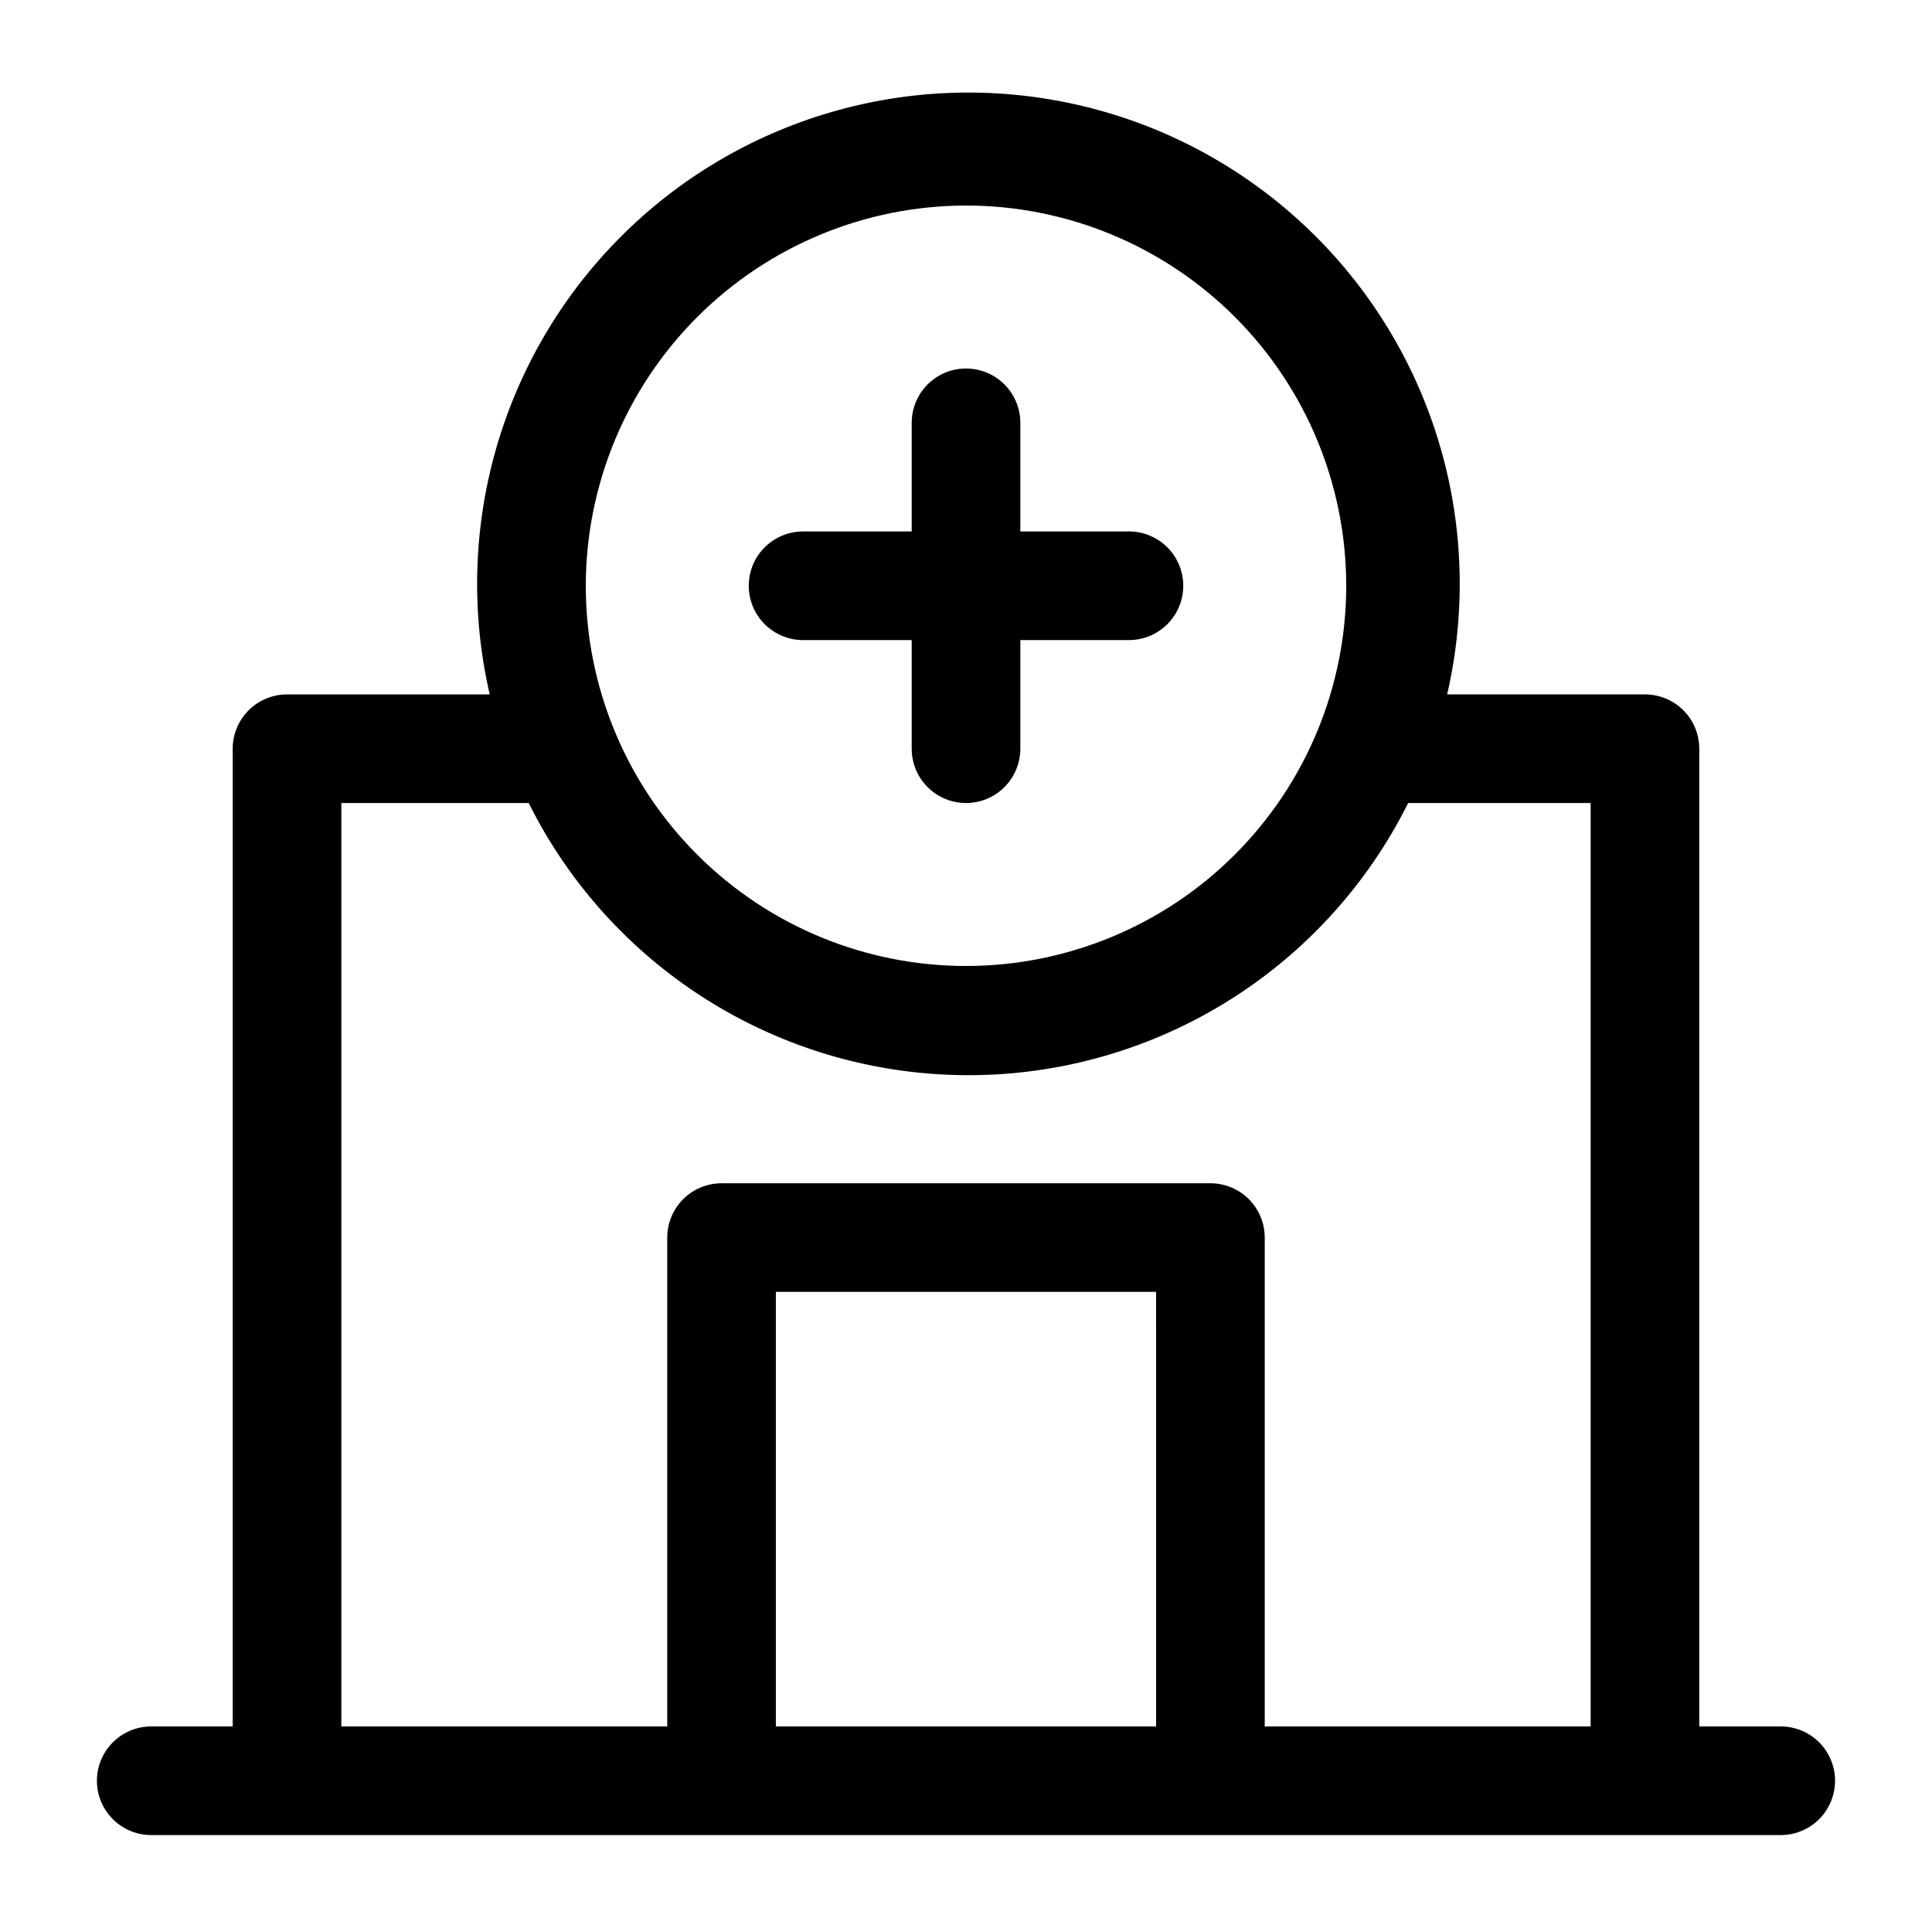
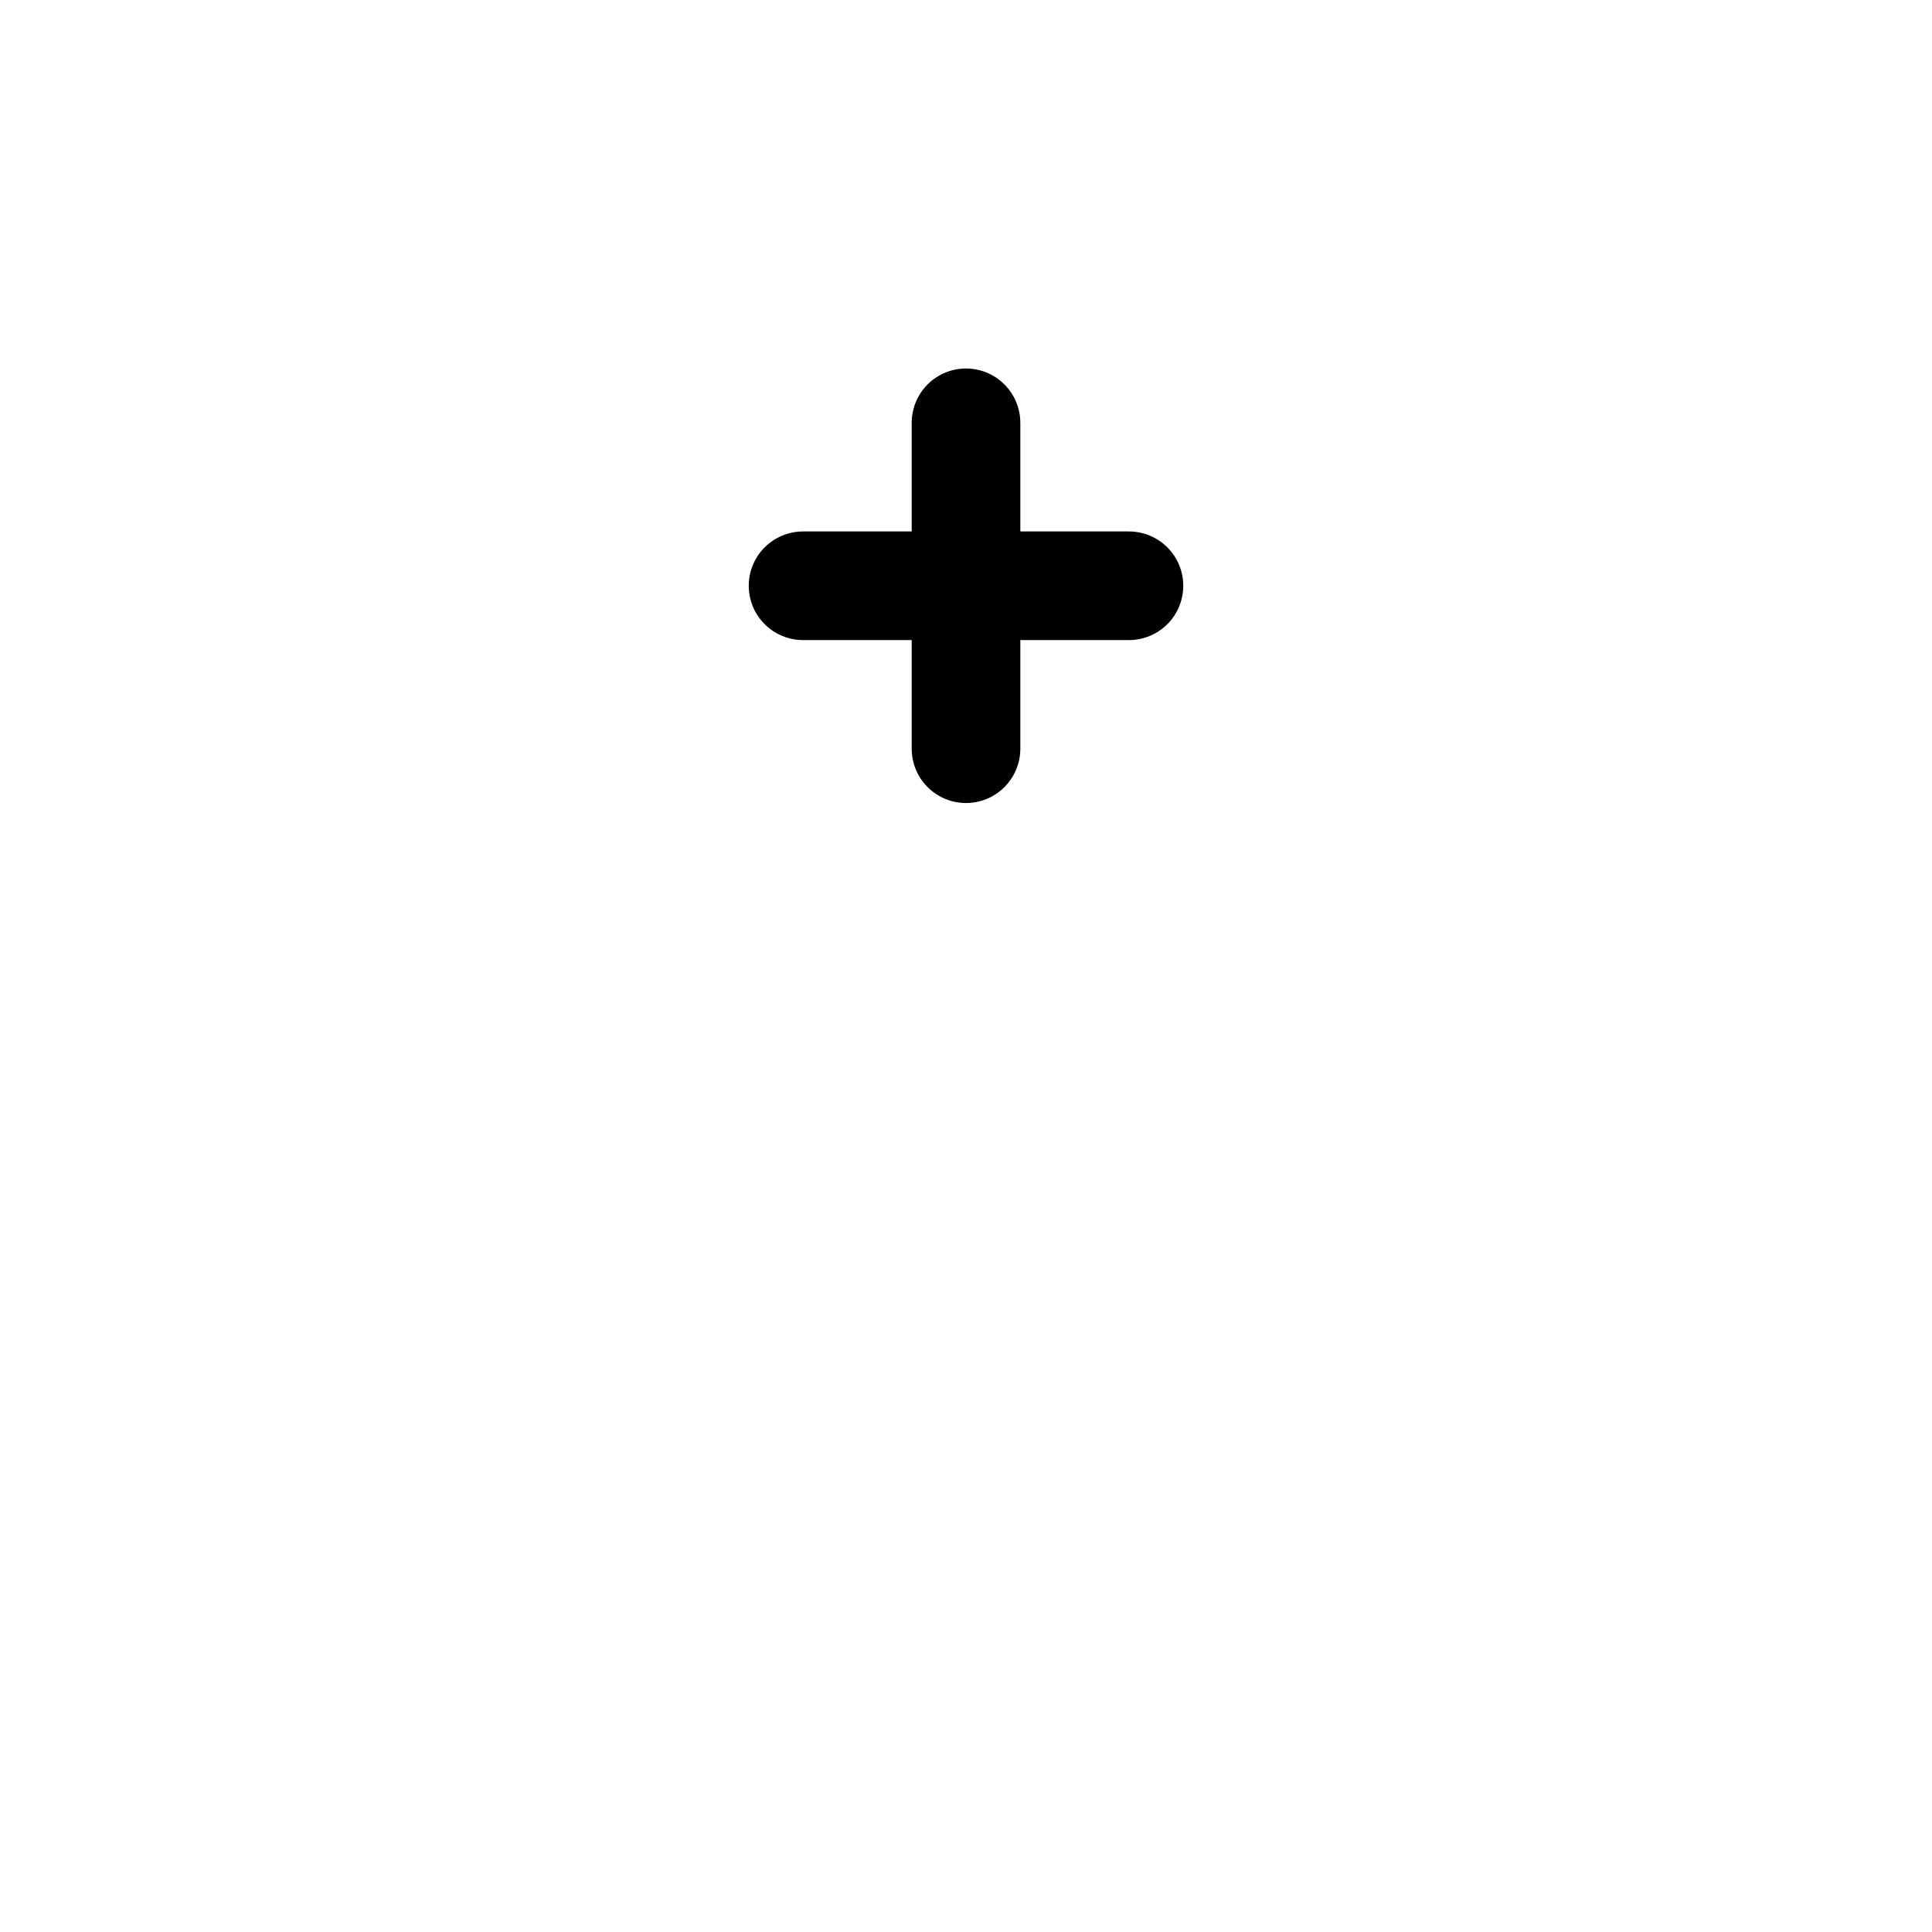
<svg xmlns="http://www.w3.org/2000/svg" fill="#000000" width="800px" height="800px" version="1.1" viewBox="144 144 512 512">
  <g>
-     <path d="m615.92 601.52h-21.594v-259.1c0-3.82-1.516-7.481-4.215-10.18-2.699-2.699-6.359-4.215-10.18-4.215h-71.973c-5.141 0-9.895 2.742-12.465 7.195-2.57 4.453-2.57 9.941 0 14.395 2.57 4.453 7.324 7.199 12.465 7.199h57.578v244.71h-86.367v-129.55c0-3.82-1.516-7.481-4.215-10.18s-6.363-4.215-10.18-4.215h-129.55c-3.816 0-7.477 1.516-10.18 4.215-2.699 2.699-4.215 6.359-4.215 10.18v129.55h-86.367v-244.71h49.656c19.938 40 59 66.98 103.47 71.465 44.469 4.484 88.129-14.156 115.65-49.375 27.52-35.219 35.051-82.094 19.953-124.16-15.102-42.066-50.727-73.449-94.359-83.125-43.637-9.676-89.188 3.707-120.65 35.449-31.469 31.742-44.453 77.406-34.398 120.96h-53.719c-3.816 0-7.481 1.516-10.18 4.215-2.699 2.699-4.215 6.359-4.215 10.18v259.1h-21.59c-5.144 0-9.898 2.742-12.469 7.195-2.57 4.453-2.57 9.941 0 14.395 2.57 4.453 7.324 7.199 12.469 7.199h431.84c5.141 0 9.895-2.746 12.465-7.199 2.57-4.453 2.57-9.941 0-14.395-2.57-4.453-7.324-7.195-12.465-7.195zm-215.92-403.05c26.723 0 52.352 10.613 71.246 29.512 18.898 18.895 29.516 44.523 29.516 71.25 0 26.723-10.617 52.352-29.516 71.246-18.895 18.898-44.523 29.516-71.246 29.516-26.727 0-52.355-10.617-71.25-29.516-18.898-18.895-29.512-44.523-29.512-71.246 0.027-26.715 10.652-52.328 29.543-71.219s44.504-29.516 71.219-29.543zm50.383 403.05h-100.77v-115.16h100.76z" />
    <path d="m356.82 313.63h28.789v28.789c0 5.141 2.742 9.895 7.195 12.465 4.453 2.57 9.941 2.57 14.395 0 4.453-2.57 7.199-7.324 7.199-12.465v-28.789h28.789c5.141 0 9.895-2.746 12.465-7.199 2.57-4.453 2.57-9.941 0-14.395-2.57-4.453-7.324-7.195-12.465-7.195h-28.789v-28.789c0-5.144-2.746-9.895-7.199-12.469-4.453-2.57-9.941-2.57-14.395 0-4.453 2.574-7.195 7.324-7.195 12.469v28.789h-28.789c-5.144 0-9.895 2.742-12.469 7.195-2.57 4.453-2.57 9.941 0 14.395 2.574 4.453 7.324 7.199 12.469 7.199z" />
  </g>
</svg>